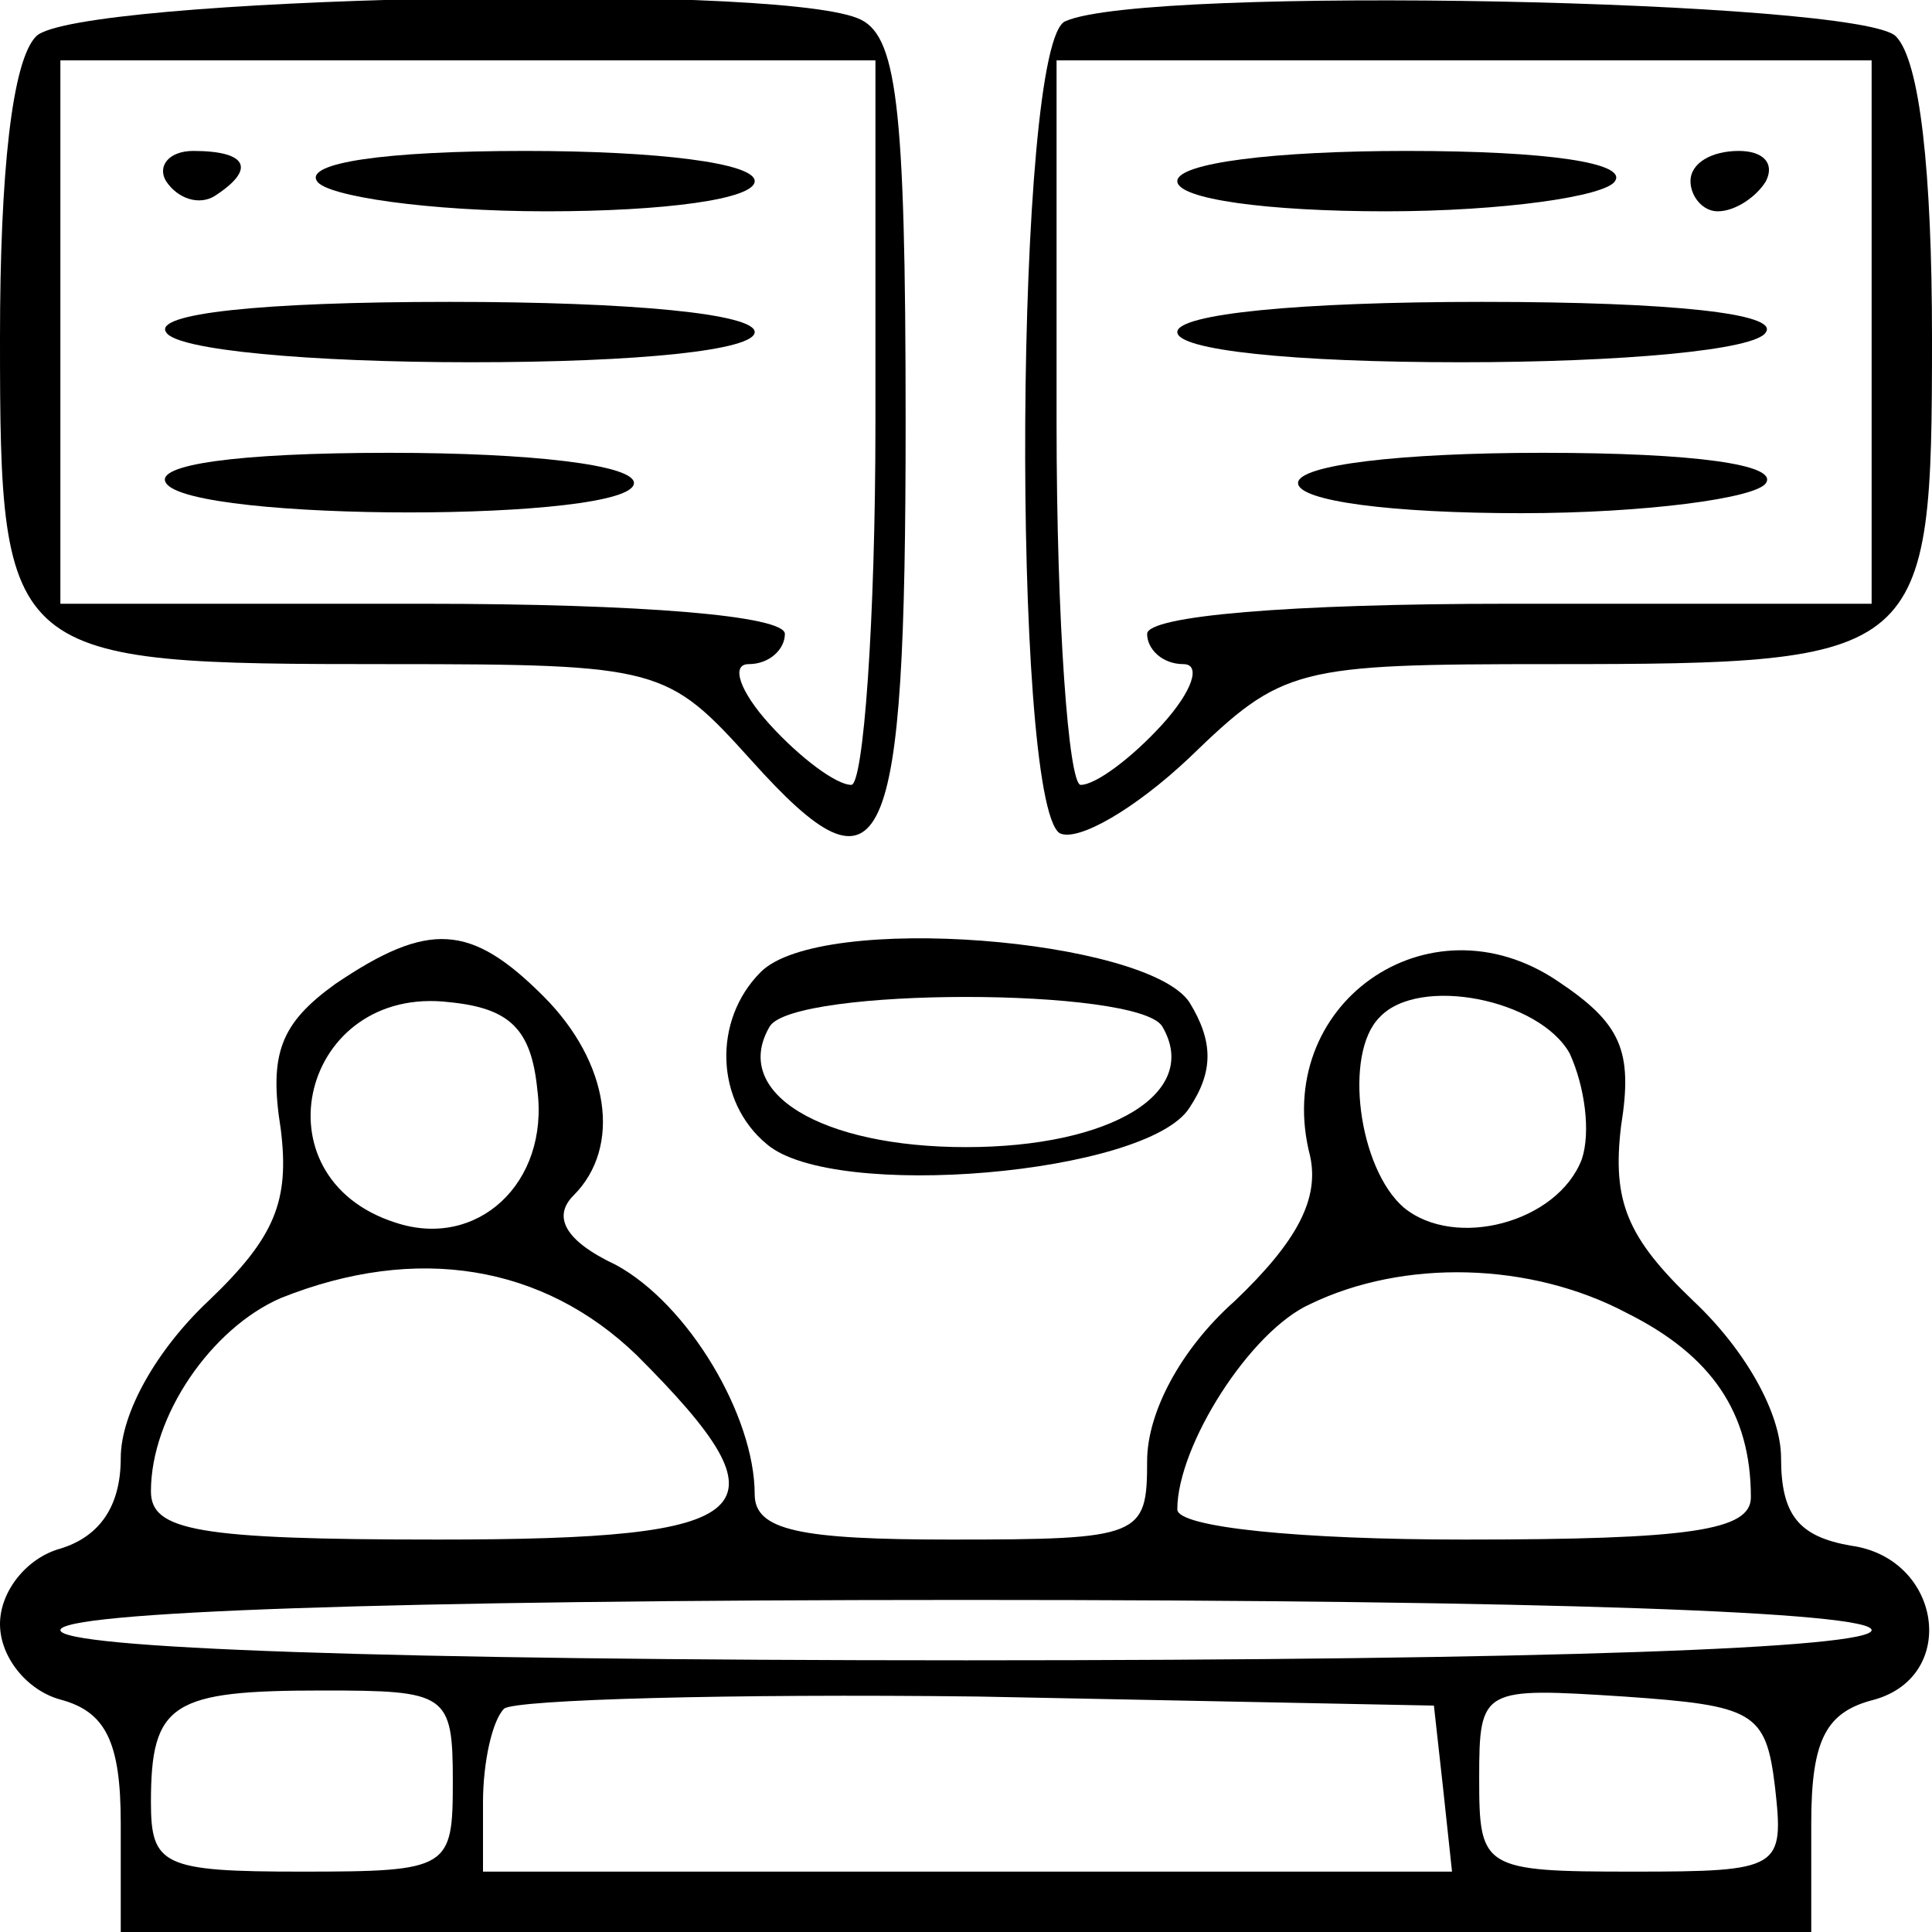
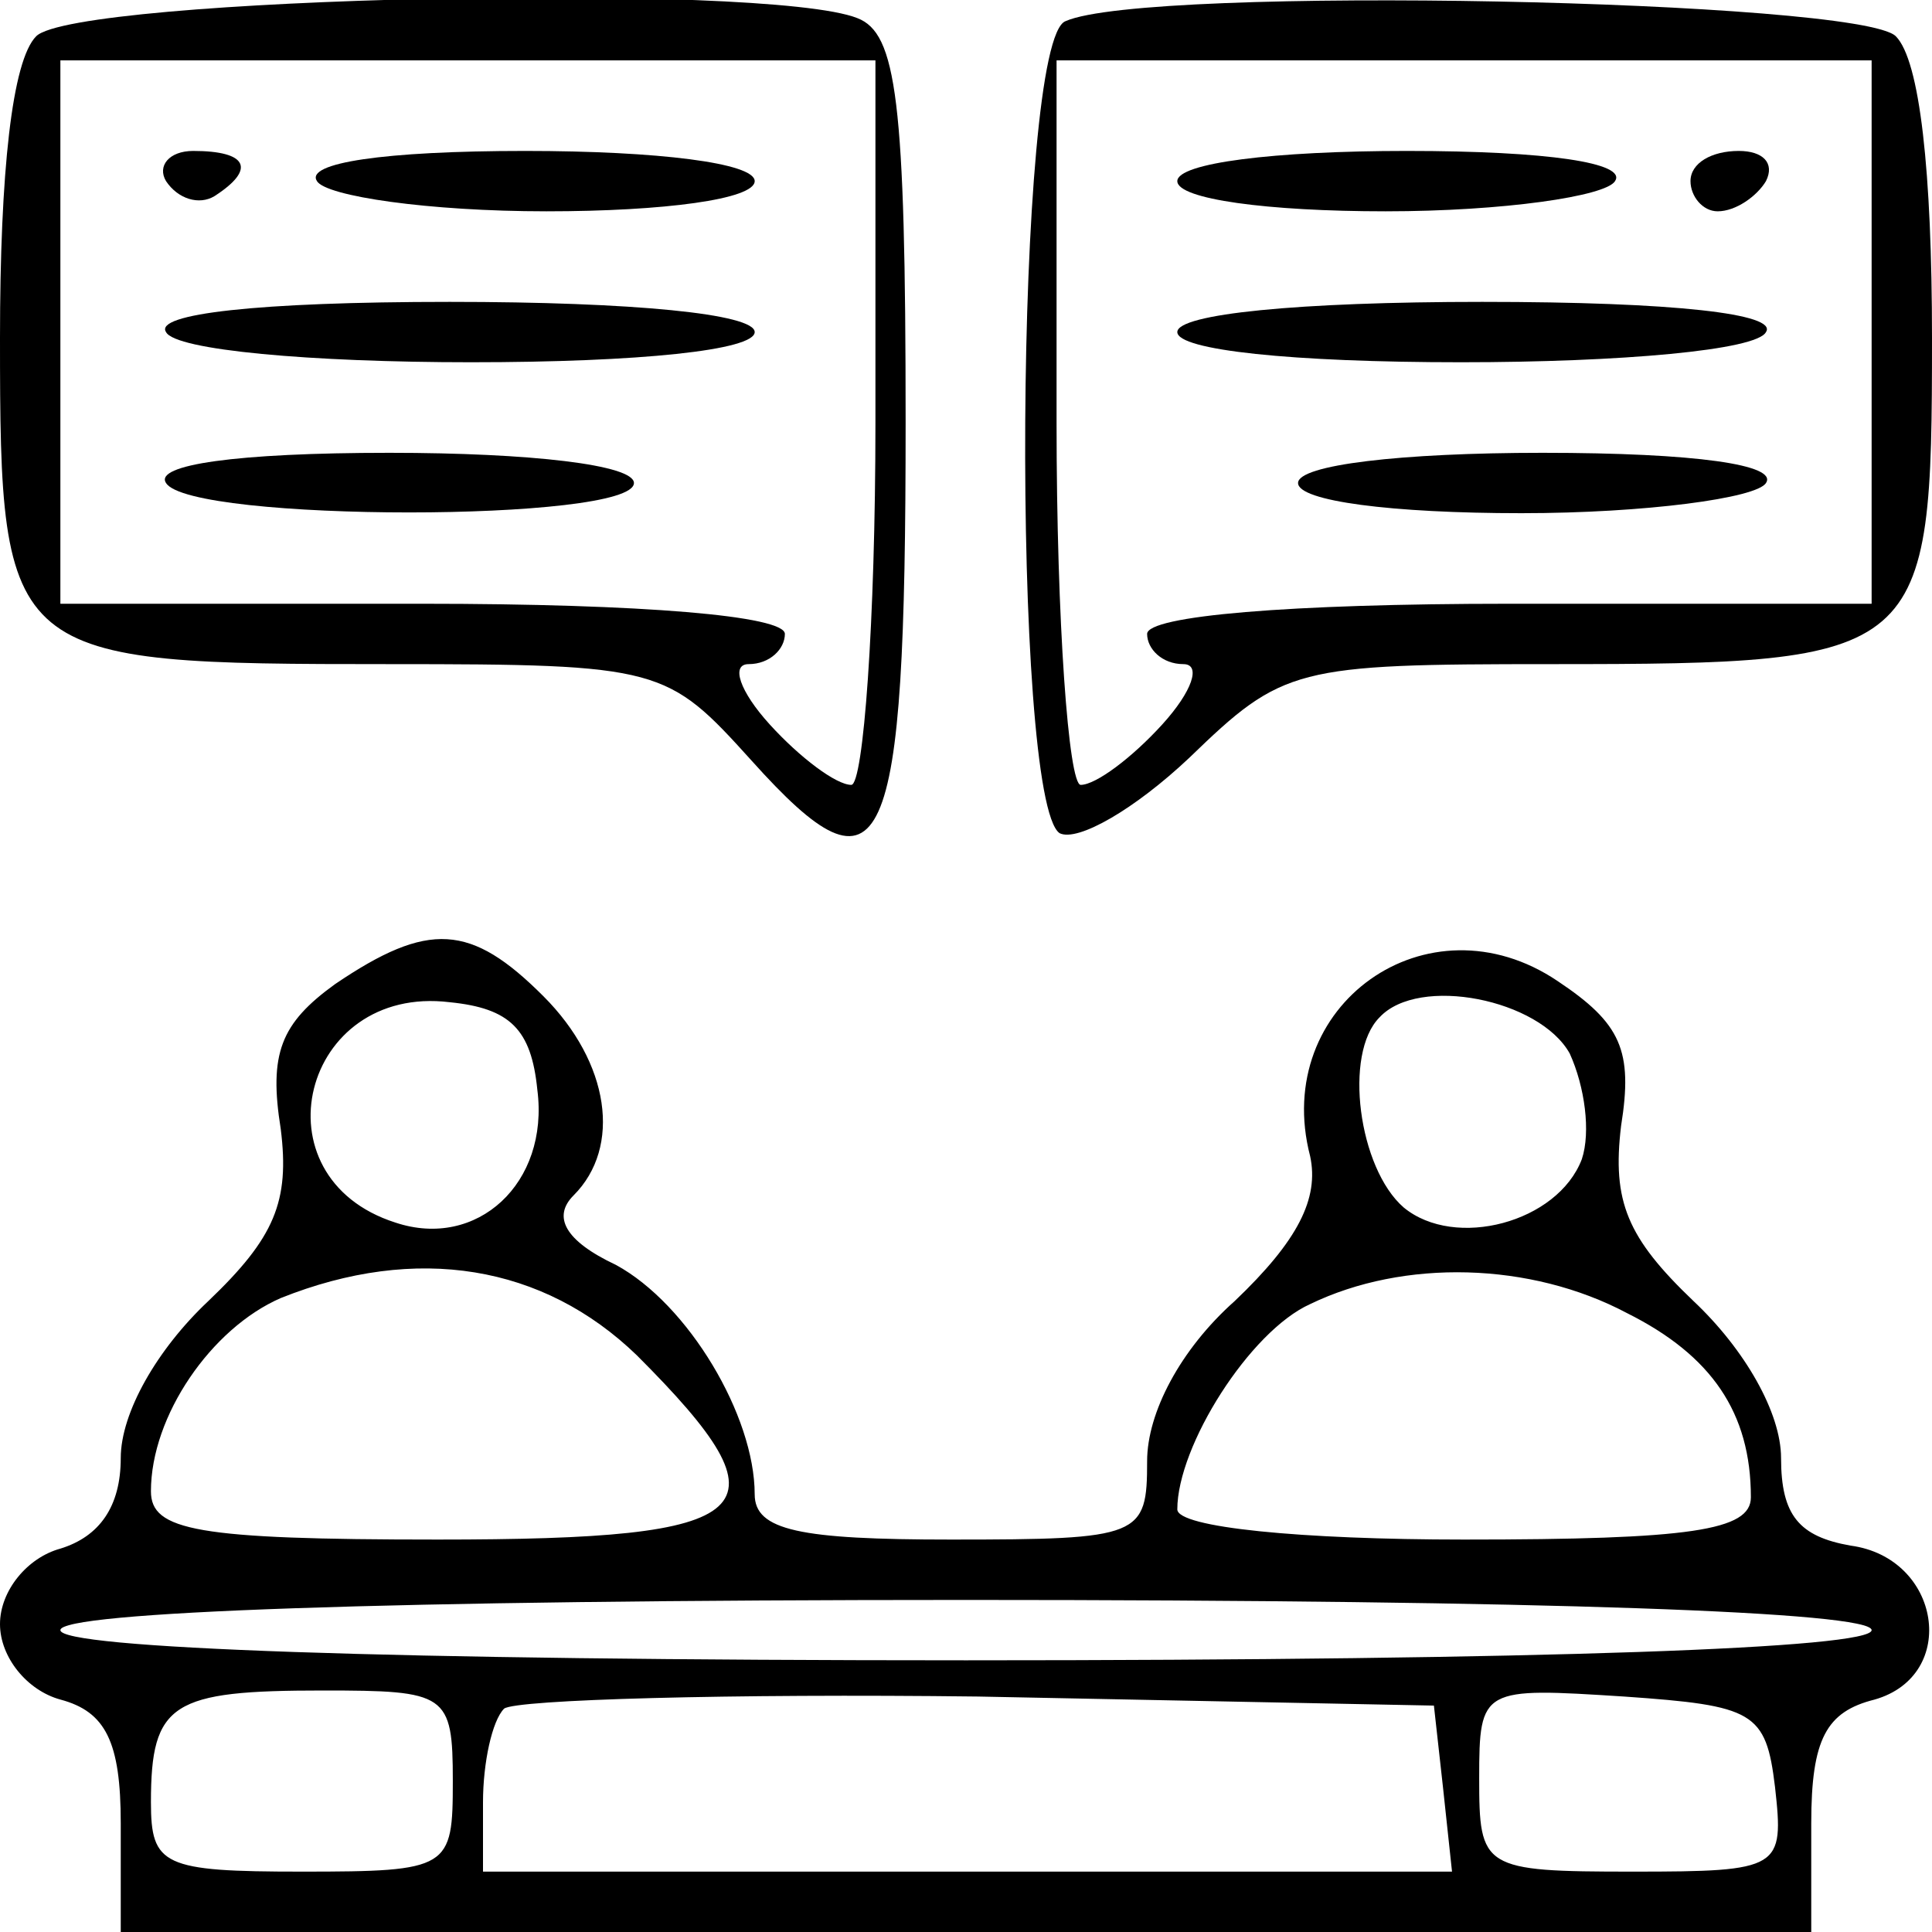
<svg xmlns="http://www.w3.org/2000/svg" version="1.0" width="64pt" height="64pt" viewBox="0 0 64 64" preserveAspectRatio="xMidYMid meet">
  <g transform="translate(0,64) scale(0.1,-0.1)" fill="#000000" stroke="none">
    <path d="M12 628 c-8 -8 -12 -45 -12 -100 0 -107 2 -108 129 -108 90 0 92 -1 120 -32 44 -49 51 -33 51 112 0 107 -3 129 -16 134 -30 12 -259 7 -272 -6z m278 -128 c0 -66 -4 -120 -8 -120 -5 0 -17 9 -27 20 -10 11 -13 20 -7 20 7 0 12 5 12 10 0 6 -47 10 -120 10 l-120 0 0 90 0 90 135 0 135 0 0 -120z" />
    <path d="M55 580 c4 -6 11 -8 16 -5 14 9 11 15 -7 15 -8 0 -12 -5 -9 -10z" />
    <path d="M105 580 c3 -5 37 -10 76 -10 39 0 69 4 69 10 0 6 -32 10 -76 10 -47 0 -73 -4 -69 -10z" />
    <path d="M55 530 c3 -6 48 -10 101 -10 56 0 94 4 94 10 0 6 -40 10 -101 10 -64 0 -98 -4 -94 -10z" />
    <path d="M55 480 c8 -13 155 -13 155 0 0 6 -34 10 -81 10 -51 0 -78 -4 -74 -10z" />
    <path d="M353 633 c-17 -6 -18 -258 -2 -269 6 -3 25 8 43 25 31 30 35 31 120 31 124 0 126 2 126 108 0 55 -4 92 -12 100 -12 12 -248 17 -275 5z m267 -103 l0 -90 -120 0 c-73 0 -120 -4 -120 -10 0 -5 5 -10 12 -10 6 0 3 -9 -7 -20 -10 -11 -22 -20 -27 -20 -4 0 -8 54 -8 120 l0 120 135 0 135 0 0 -90z" />
    <path d="M390 580 c0 -6 30 -10 69 -10 39 0 73 5 76 10 4 6 -22 10 -69 10 -44 0 -76 -4 -76 -10z" />
    <path d="M560 580 c0 -5 4 -10 9 -10 6 0 13 5 16 10 3 6 -1 10 -9 10 -9 0 -16 -4 -16 -10z" />
    <path d="M390 530 c0 -6 38 -10 94 -10 53 0 98 4 101 10 4 6 -30 10 -94 10 -61 0 -101 -4 -101 -10z" />
    <path d="M430 480 c0 -6 31 -10 74 -10 41 0 78 5 81 10 4 6 -23 10 -74 10 -47 0 -81 -4 -81 -10z" />
    <path d="M111 314 c-18 -13 -22 -23 -18 -48 3 -24 -2 -36 -24 -57 -17 -16 -29 -37 -29 -52 0 -16 -7 -26 -20 -30 -11 -3 -20 -14 -20 -25 0 -11 9 -22 20 -25 15 -4 20 -14 20 -41 l0 -36 280 0 280 0 0 36 c0 28 5 37 21 41 28 8 22 47 -8 51 -17 3 -23 10 -23 29 0 15 -12 36 -29 52 -22 21 -27 33 -24 58 4 25 0 34 -21 48 -43 29 -95 -8 -82 -58 3 -14 -4 -28 -25 -48 -18 -16 -29 -37 -29 -53 0 -25 -2 -26 -65 -26 -50 0 -65 3 -65 15 0 26 -22 63 -46 76 -17 8 -21 16 -14 23 16 16 12 44 -10 66 -24 24 -38 25 -69 4z m67 -35 c4 -31 -20 -53 -47 -44 -47 15 -31 79 18 73 20 -2 27 -9 29 -29z m342 12 c5 -11 7 -26 4 -35 -8 -21 -42 -30 -59 -16 -15 13 -20 51 -8 63 13 14 53 6 63 -12z m-309 -100 c52 -52 42 -61 -66 -61 -80 0 -95 3 -95 16 0 25 20 54 43 64 45 18 87 11 118 -19z m328 14 c28 -14 41 -33 41 -61 0 -11 -20 -14 -95 -14 -54 0 -95 4 -95 10 0 21 24 59 44 68 31 15 73 14 105 -3z m81 -105 c0 -6 -107 -10 -300 -10 -193 0 -300 4 -300 10 0 6 107 10 300 10 193 0 300 -4 300 -10z m-470 -50 c0 -29 -1 -30 -50 -30 -46 0 -50 2 -50 23 0 33 7 37 57 37 41 0 43 -1 43 -30z m328 -2 l3 -28 -160 0 -161 0 0 23 c0 13 3 27 7 31 4 3 75 5 157 4 l151 -3 3 -27z m110 0 c3 -27 2 -28 -47 -28 -50 0 -51 1 -51 31 0 30 1 30 48 27 43 -3 47 -5 50 -30z" />
-     <path d="M252 318 c-16 -16 -15 -43 2 -57 22 -19 126 -10 140 12 8 12 8 22 0 35 -14 21 -122 30 -142 10z m133 -18 c13 -22 -17 -40 -65 -40 -48 0 -78 18 -65 40 8 13 122 13 130 0z" />
  </g>
</svg>